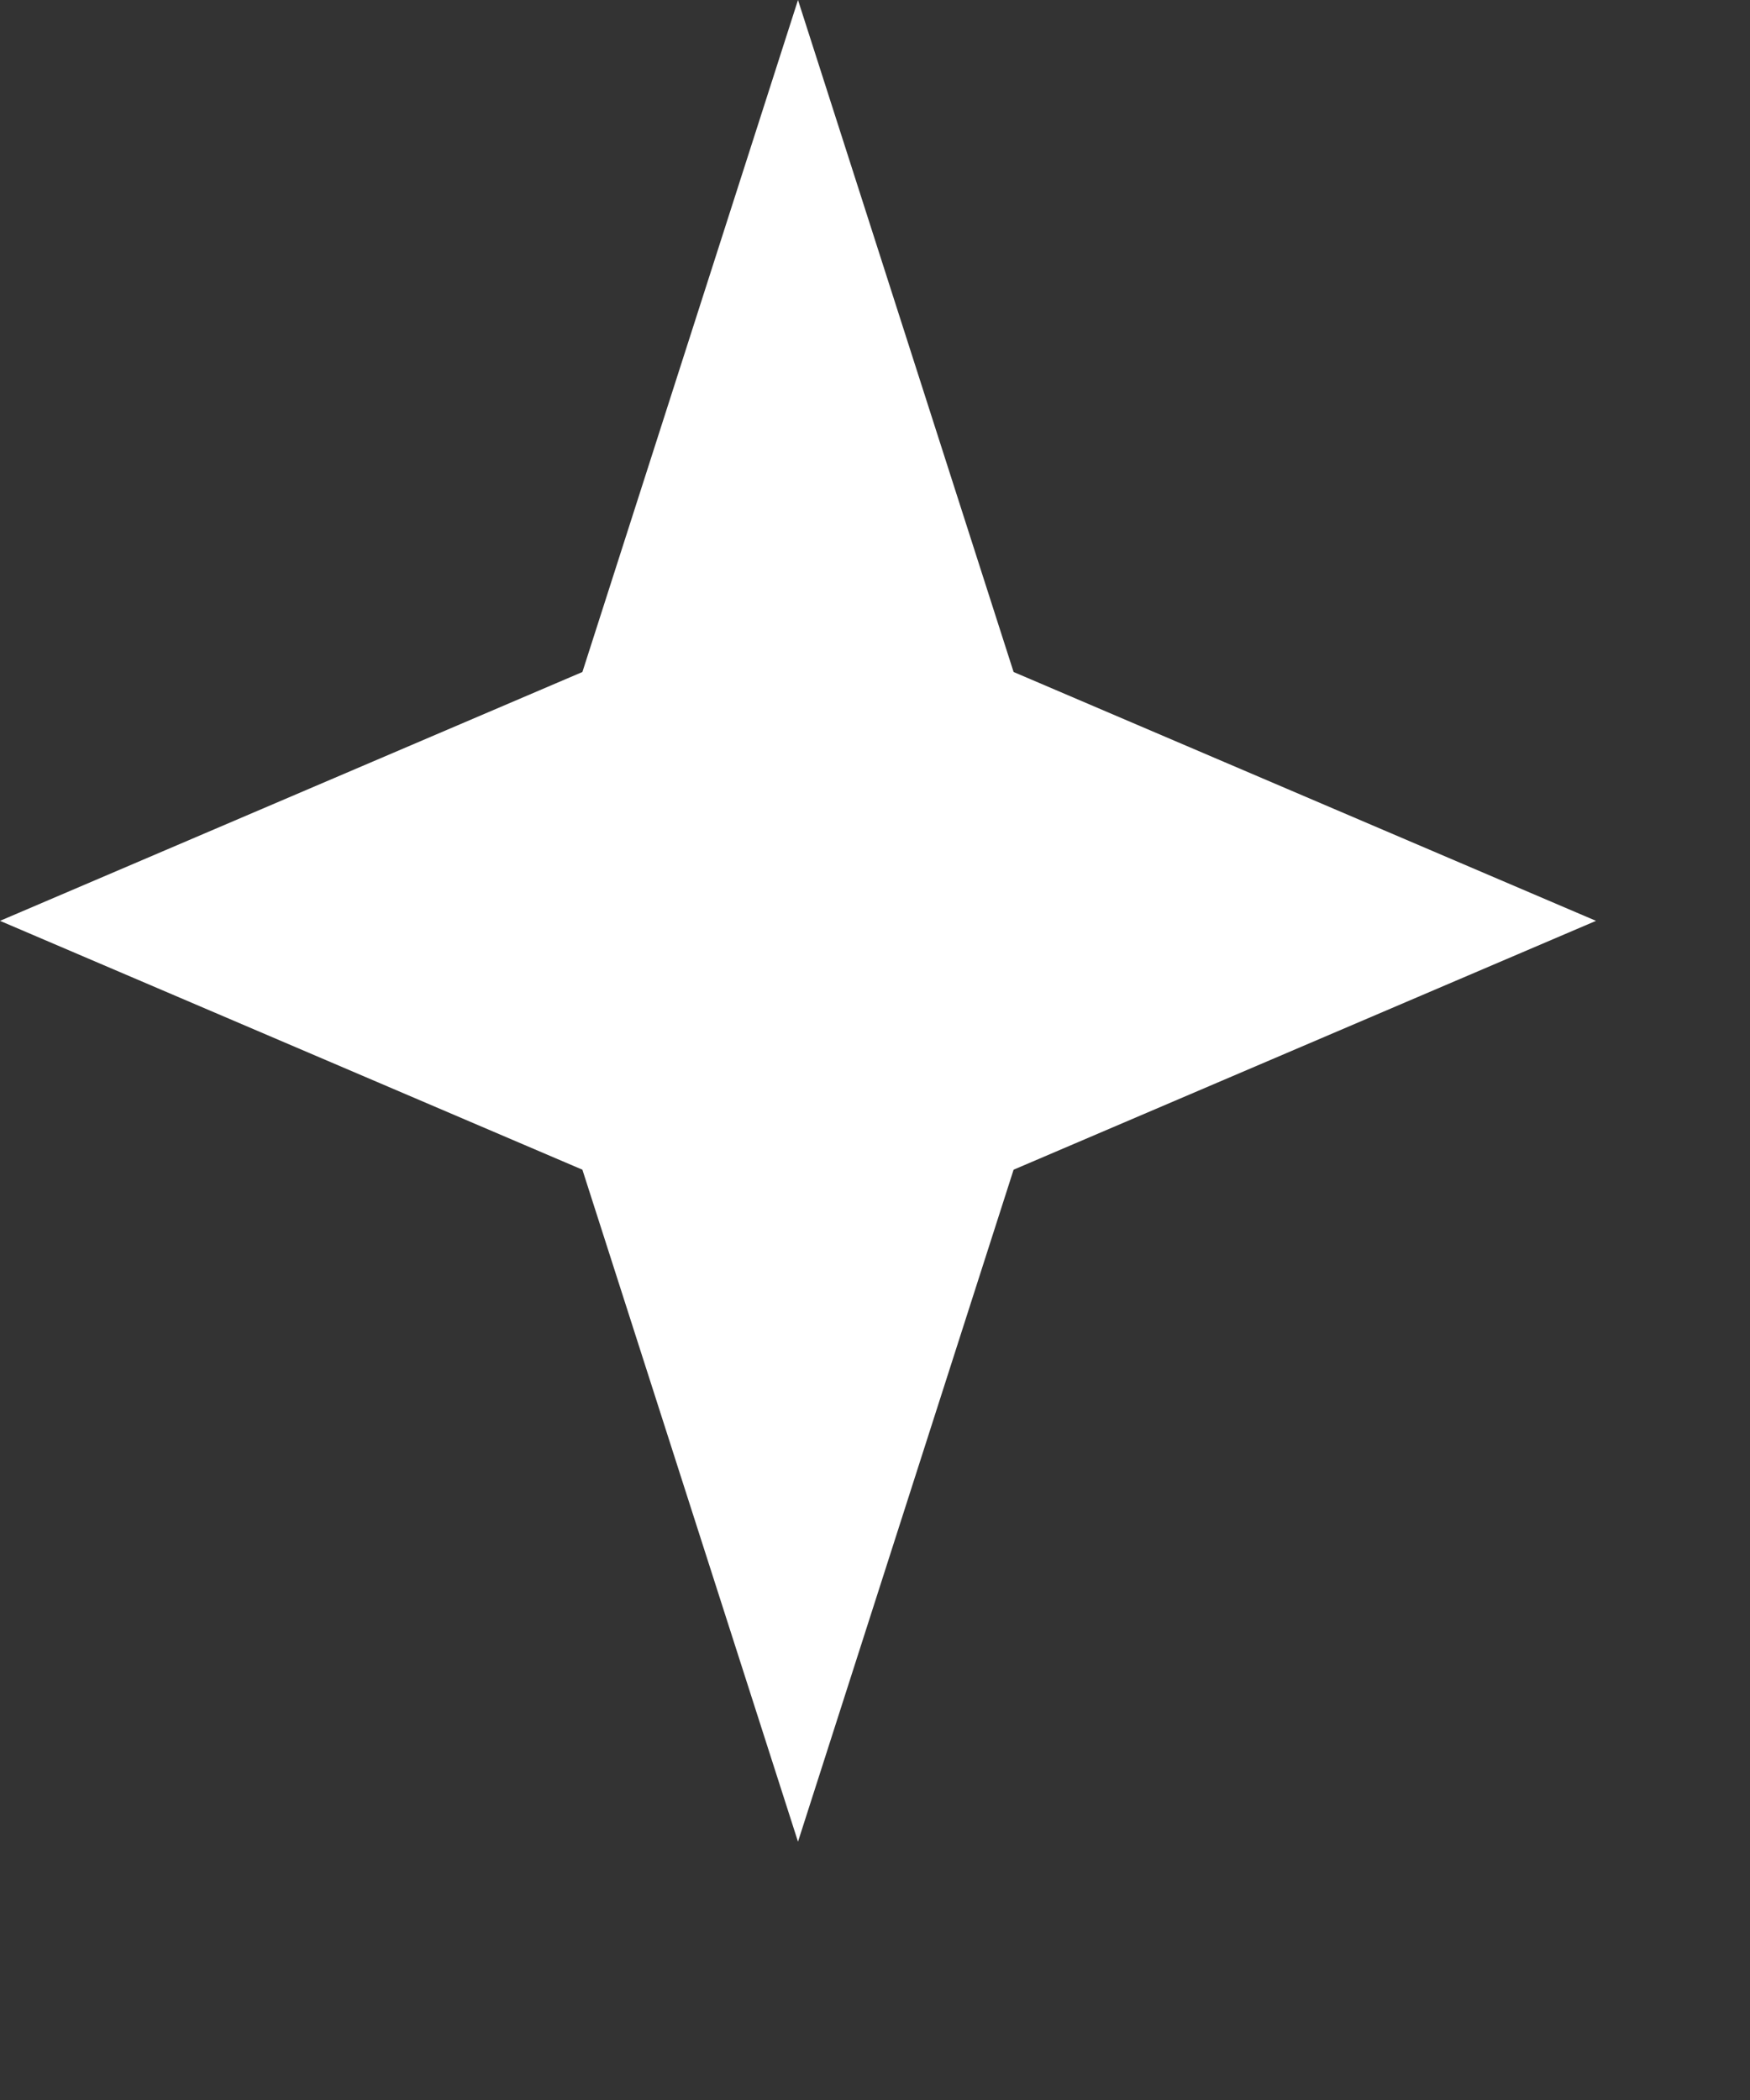
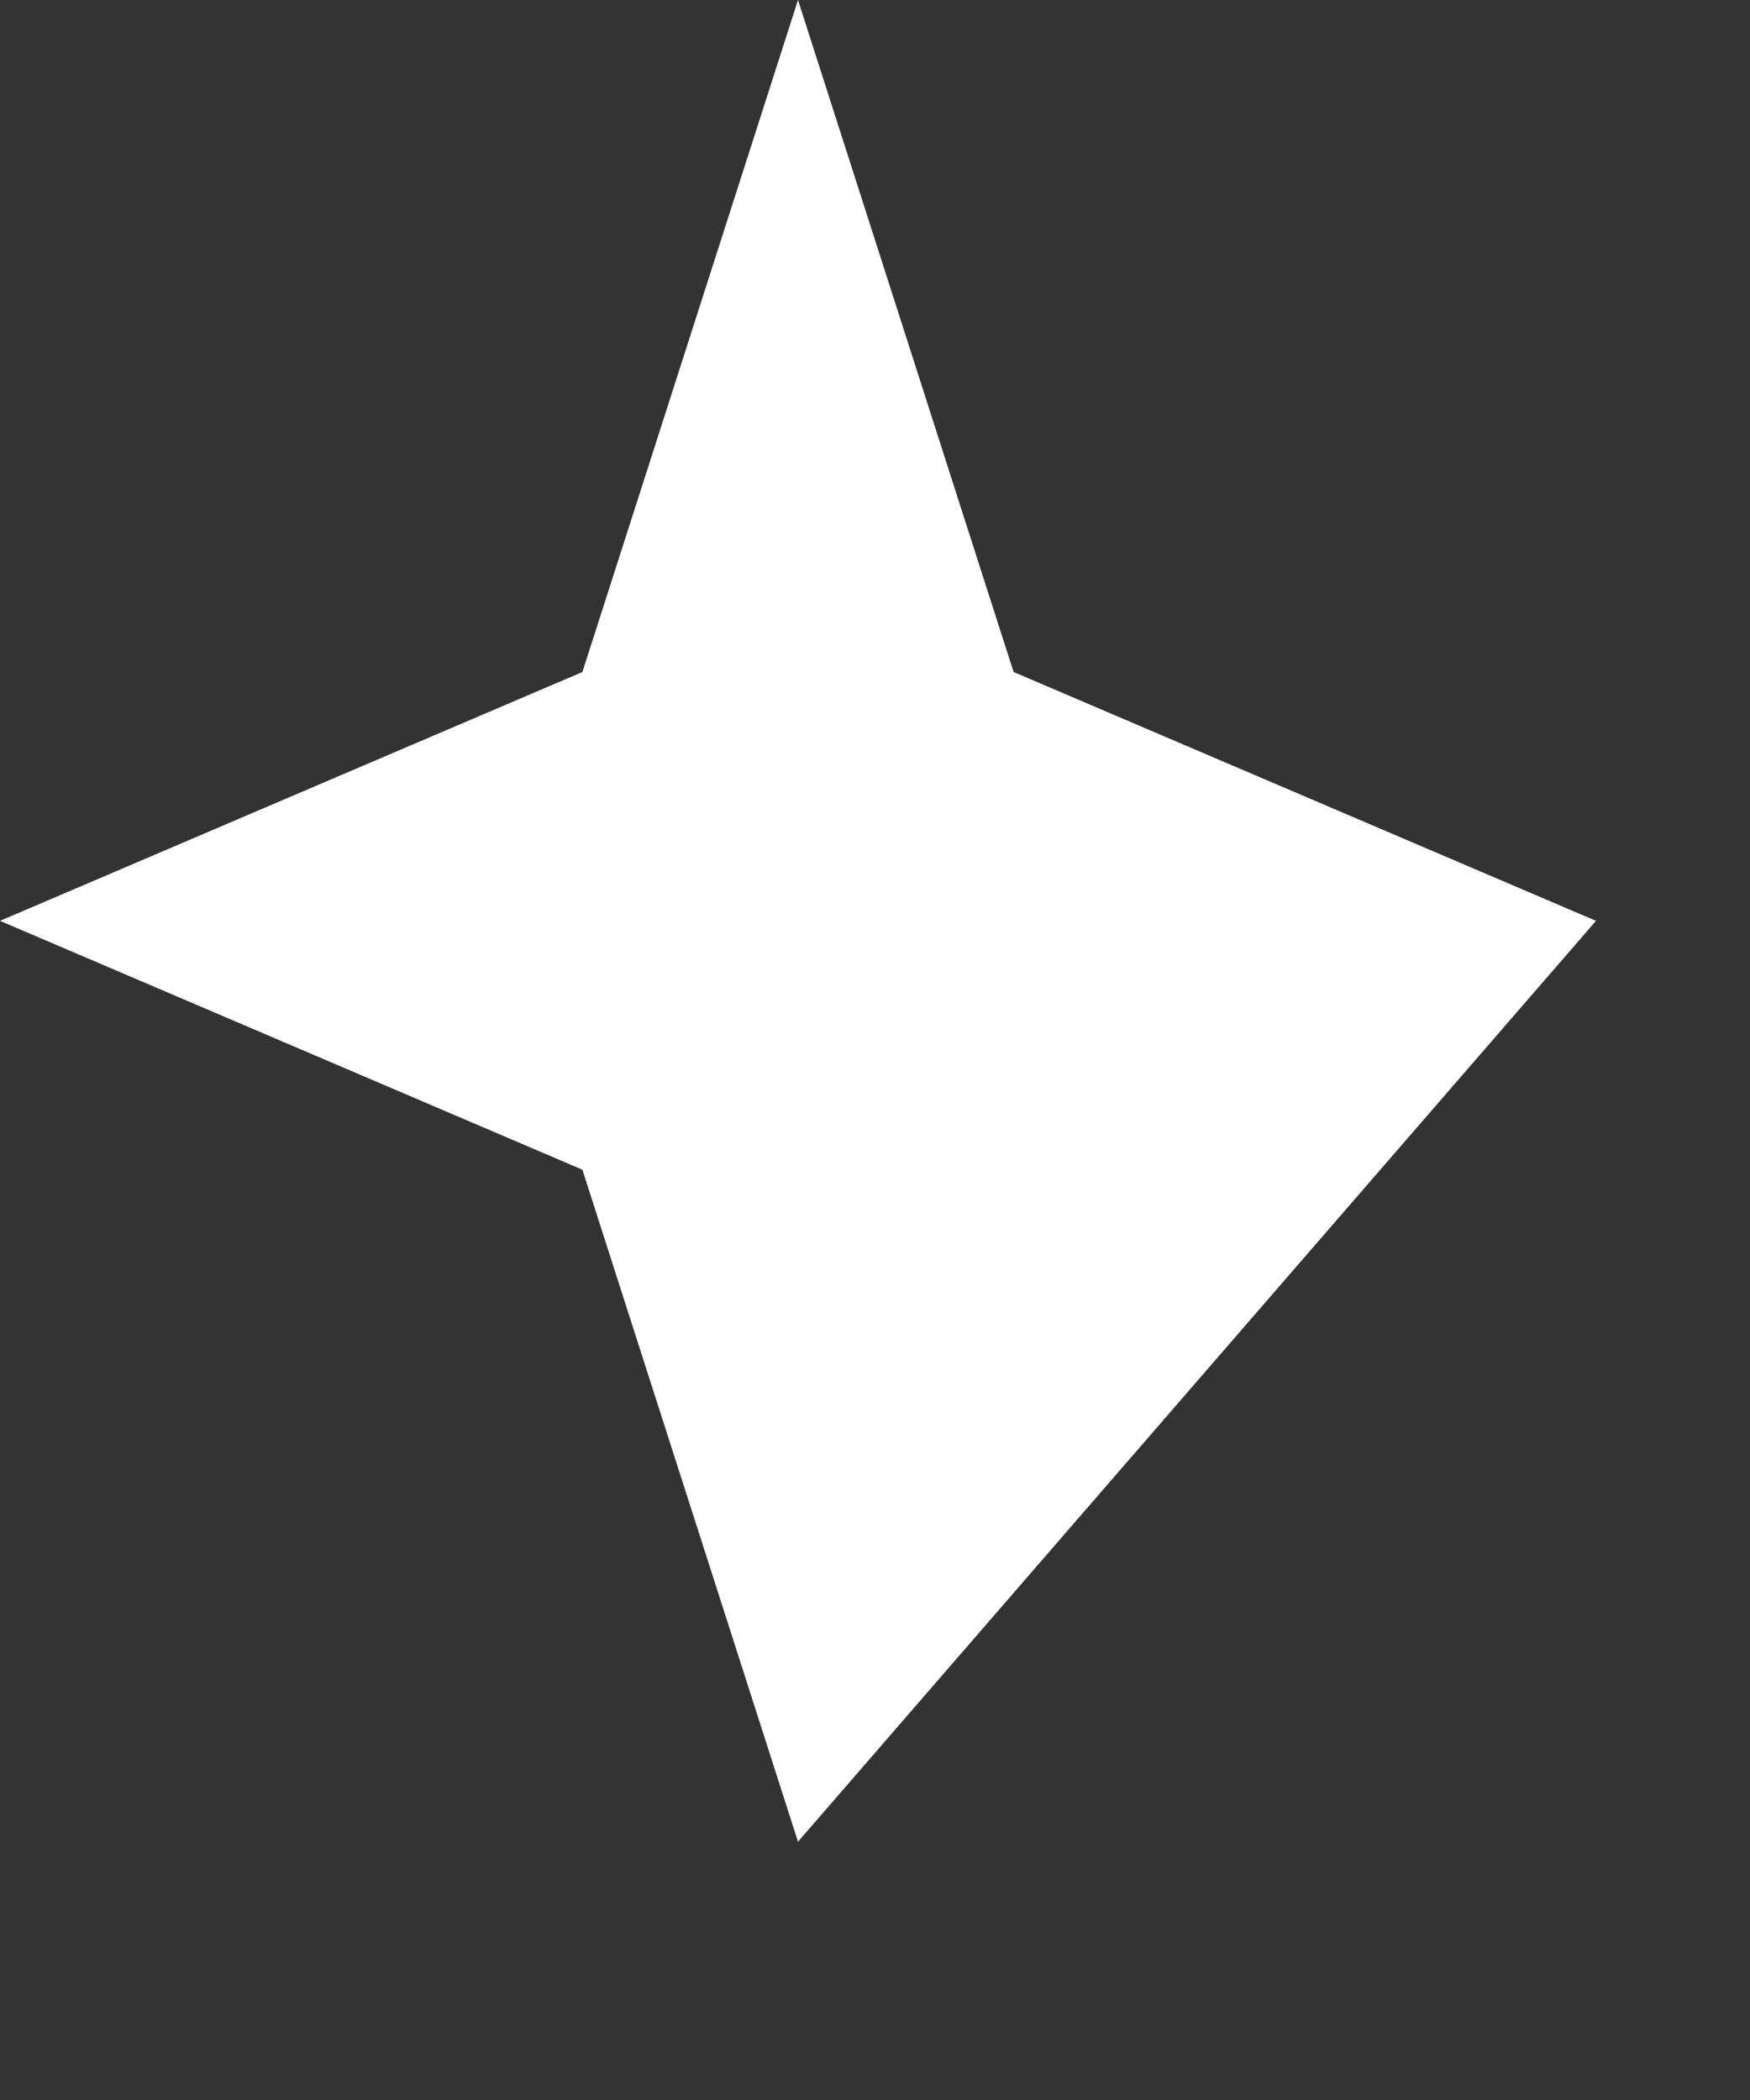
<svg xmlns="http://www.w3.org/2000/svg" fill="none" height="100%" overflow="visible" preserveAspectRatio="none" style="display: block;" viewBox="0 0 5 6" width="100%">
  <rect x="0" y="0" width="5" height="6" fill="#333333" stroke="none" />
-   <path d="M2.28 0L2.896 1.92L4.56 2.631L2.896 3.342L2.28 5.262L1.664 3.342L0 2.631L1.664 1.92L2.28 0Z" fill="white" id="Star 1" />
+   <path d="M2.28 0L2.896 1.92L4.56 2.631L2.28 5.262L1.664 3.342L0 2.631L1.664 1.92L2.28 0Z" fill="white" id="Star 1" />
</svg>